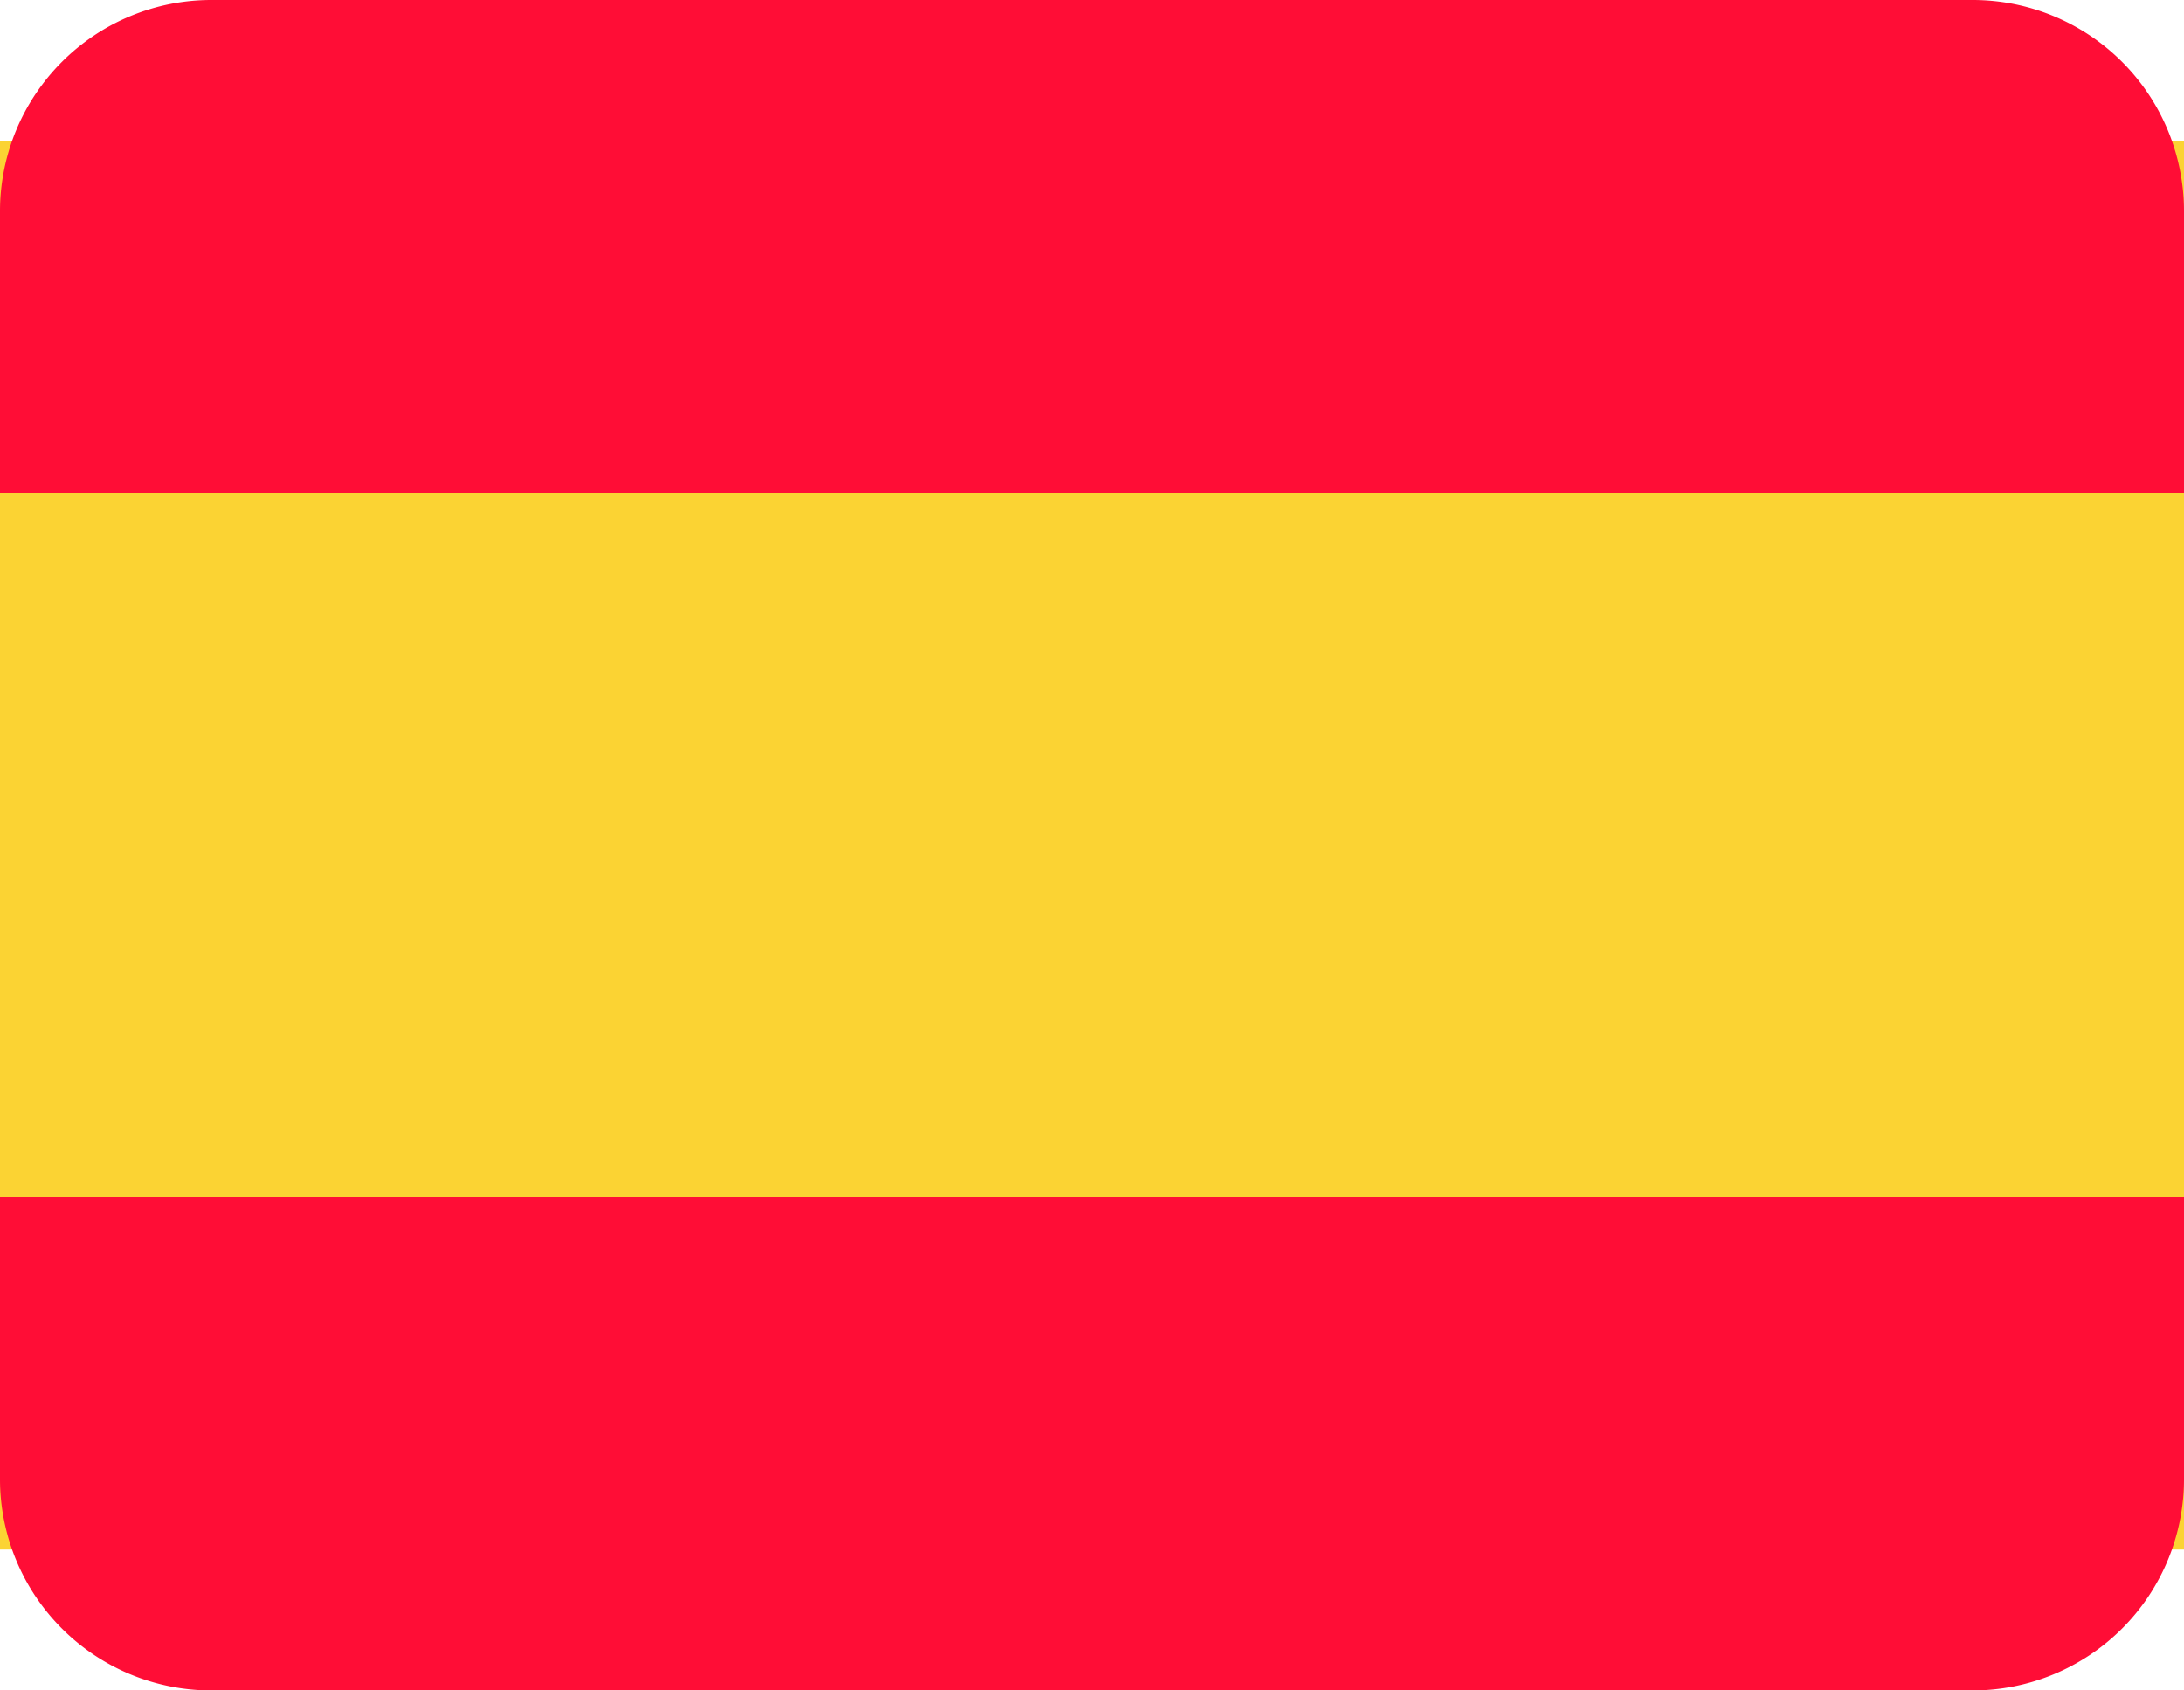
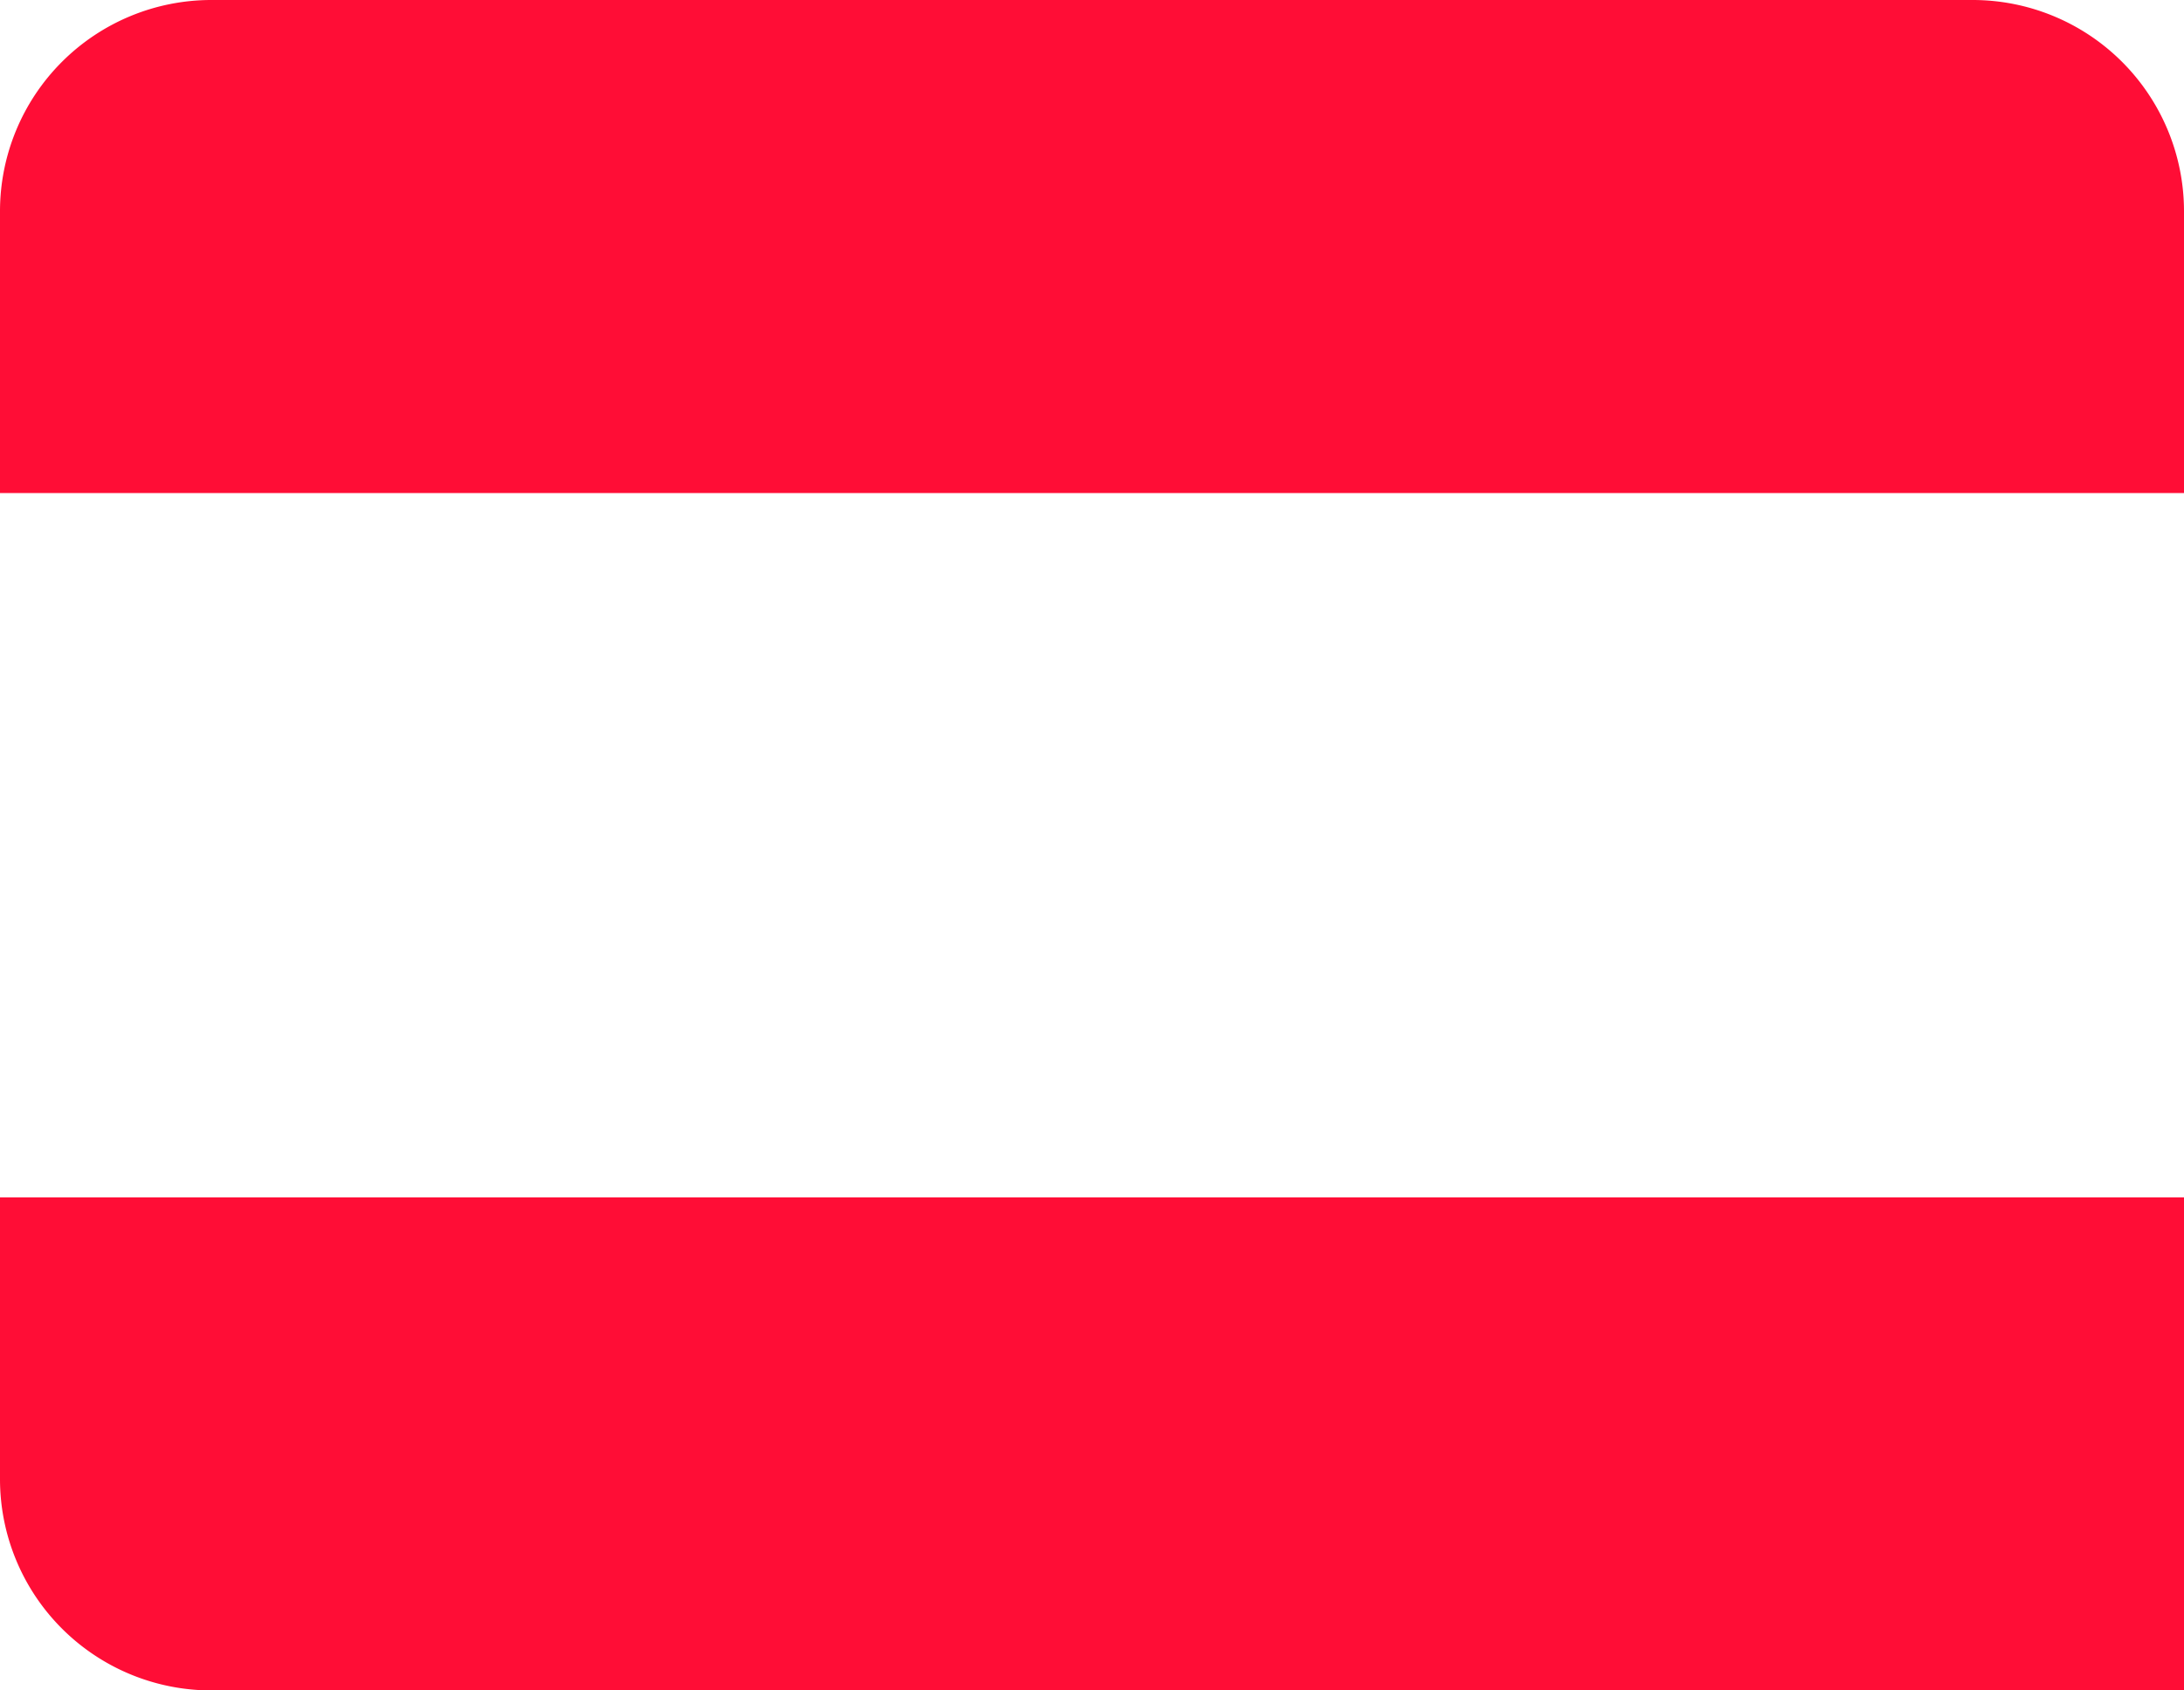
<svg xmlns="http://www.w3.org/2000/svg" width="31" height="24" viewBox="0 0 31 24">
  <g id="Groupe_404" data-name="Groupe 404" transform="translate(-263 -1906)">
-     <rect id="Rectangle_304" data-name="Rectangle 304" width="31" height="20" transform="translate(263 1908)" fill="#fbd333" />
    <path id="Rectangle_305" data-name="Rectangle 305" d="M3,0H28a3,3,0,0,1,3,3V7a0,0,0,0,1,0,0H0A0,0,0,0,1,0,7V3A3,3,0,0,1,3,0Z" transform="translate(263 1906)" fill="#ff0d36" />
-     <path id="Rectangle_306" data-name="Rectangle 306" d="M3,0H28a3,3,0,0,1,3,3V7a0,0,0,0,1,0,0H0A0,0,0,0,1,0,7V3A3,3,0,0,1,3,0Z" transform="translate(294 1930) rotate(180)" fill="#ff0d36" />
+     <path id="Rectangle_306" data-name="Rectangle 306" d="M3,0H28a3,3,0,0,1,3,3V7a0,0,0,0,1,0,0H0A0,0,0,0,1,0,7A3,3,0,0,1,3,0Z" transform="translate(294 1930) rotate(180)" fill="#ff0d36" />
  </g>
</svg>